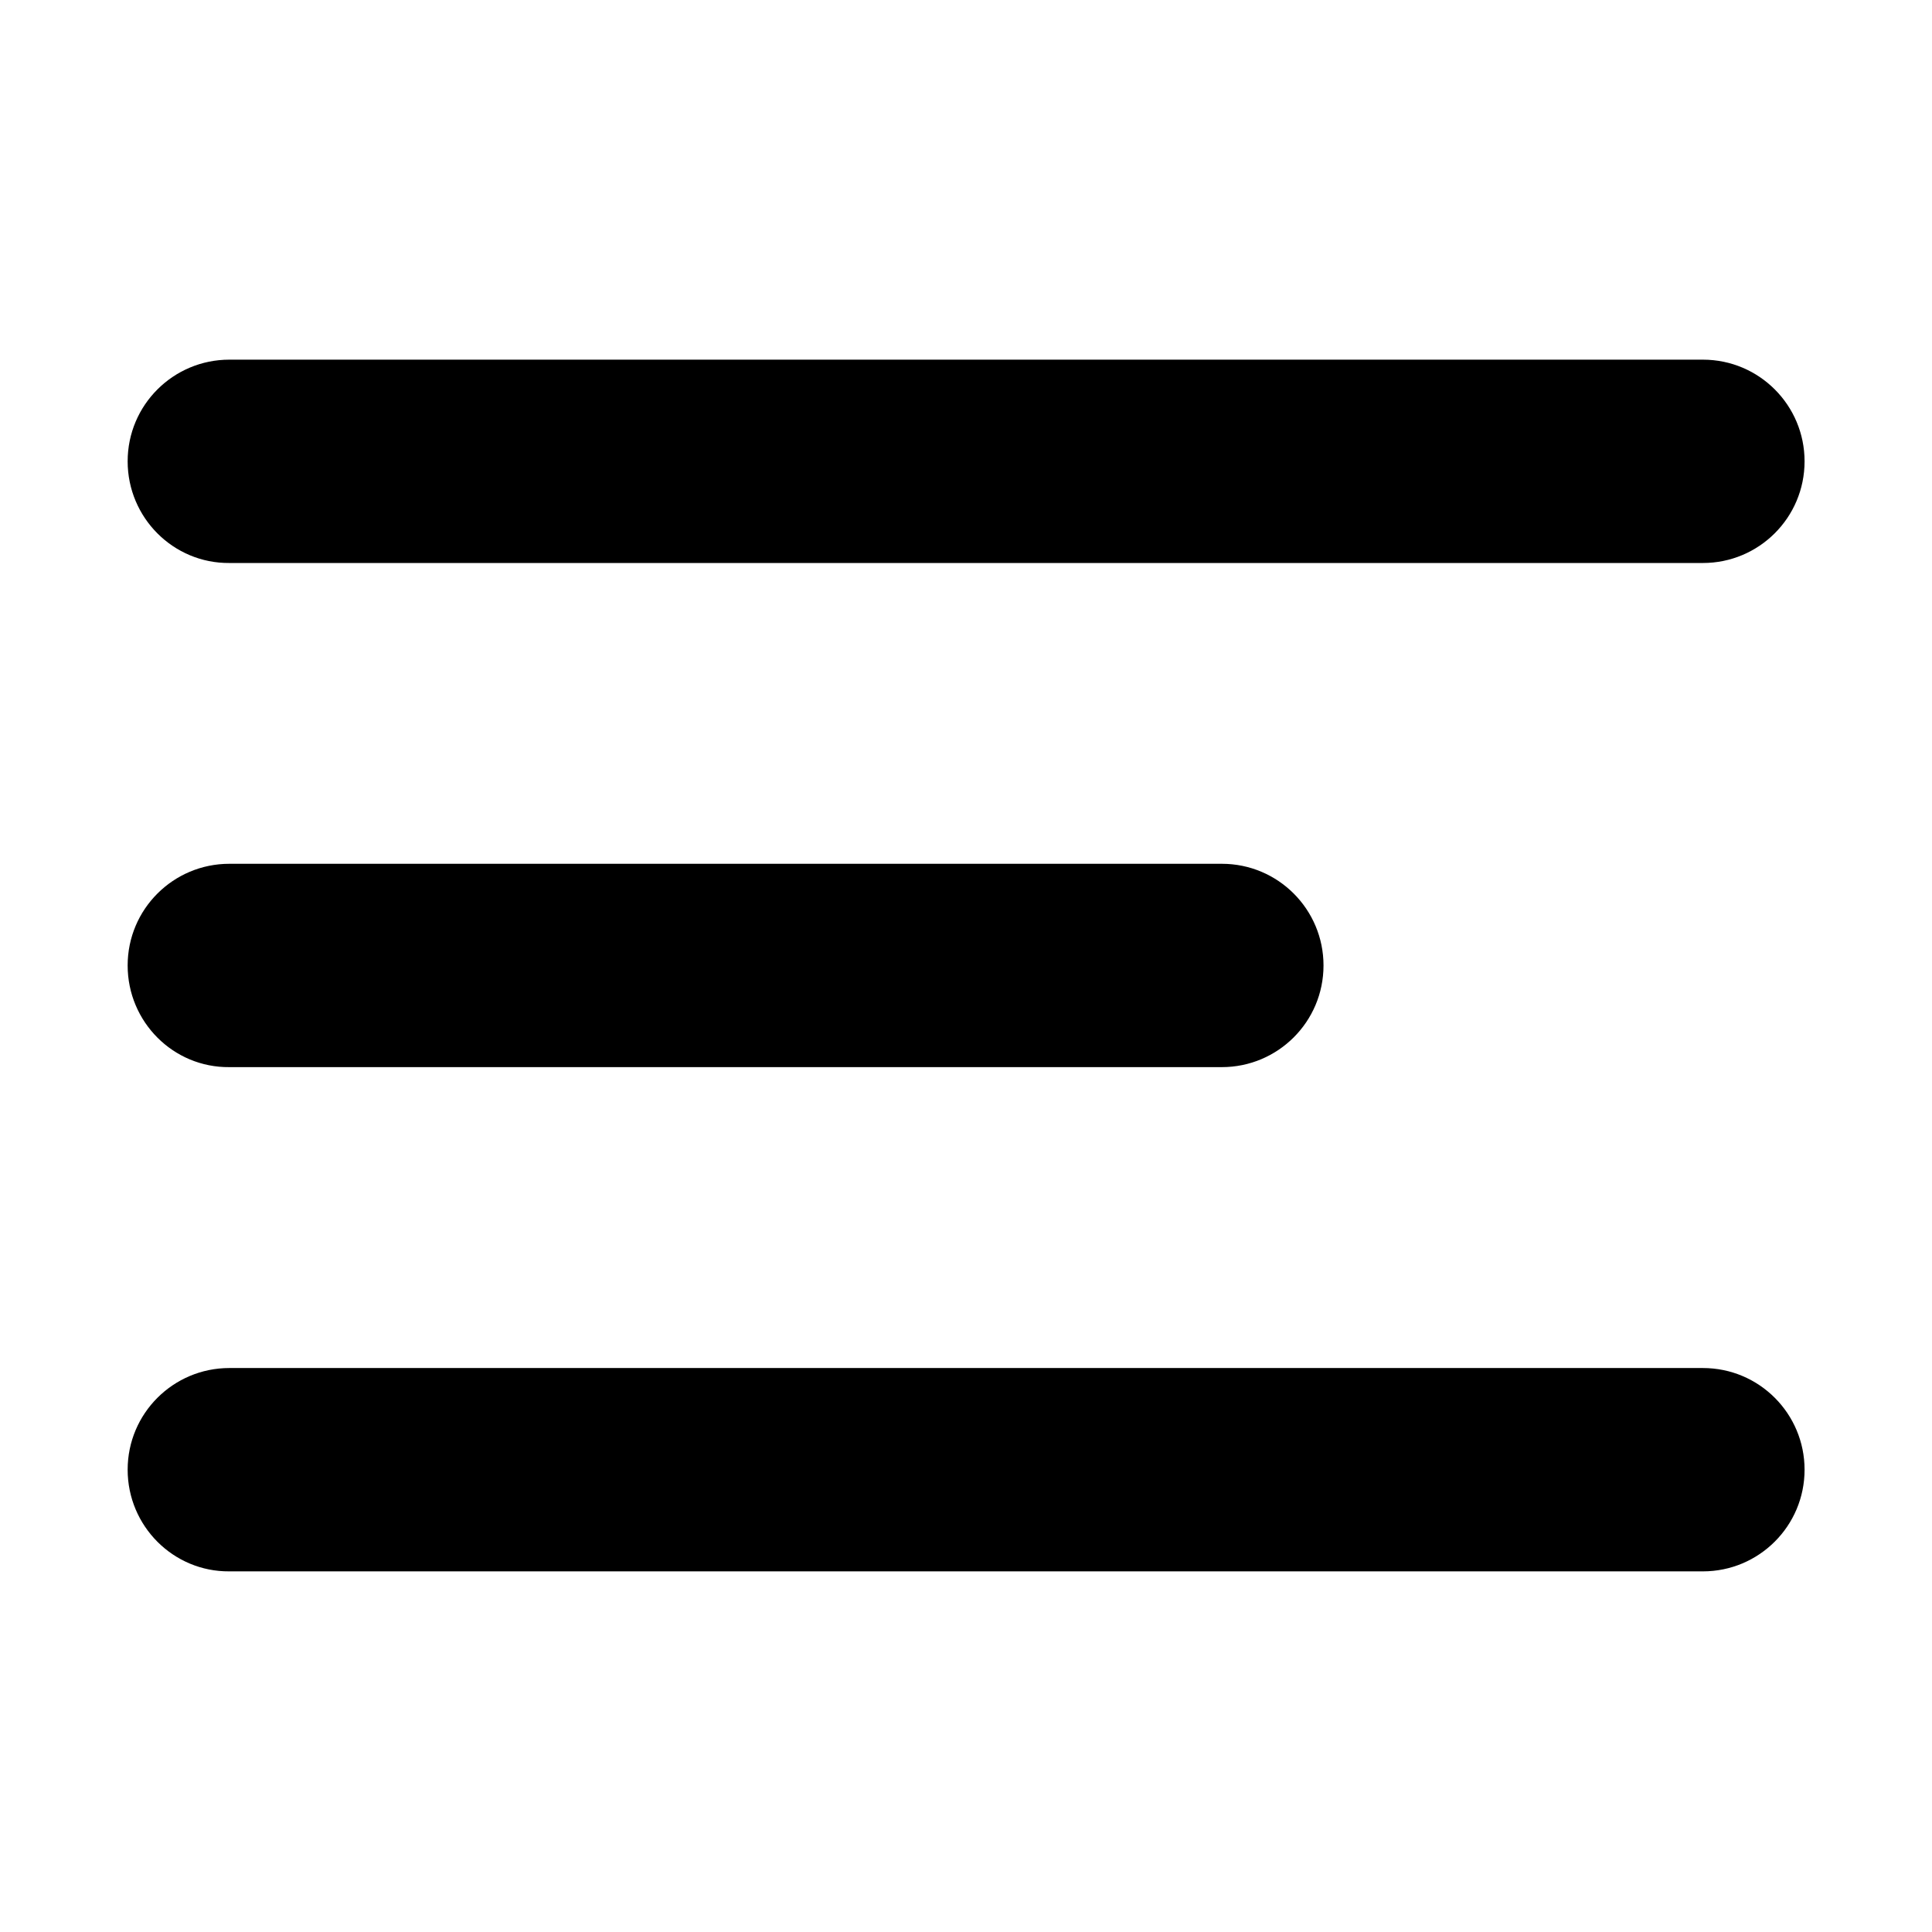
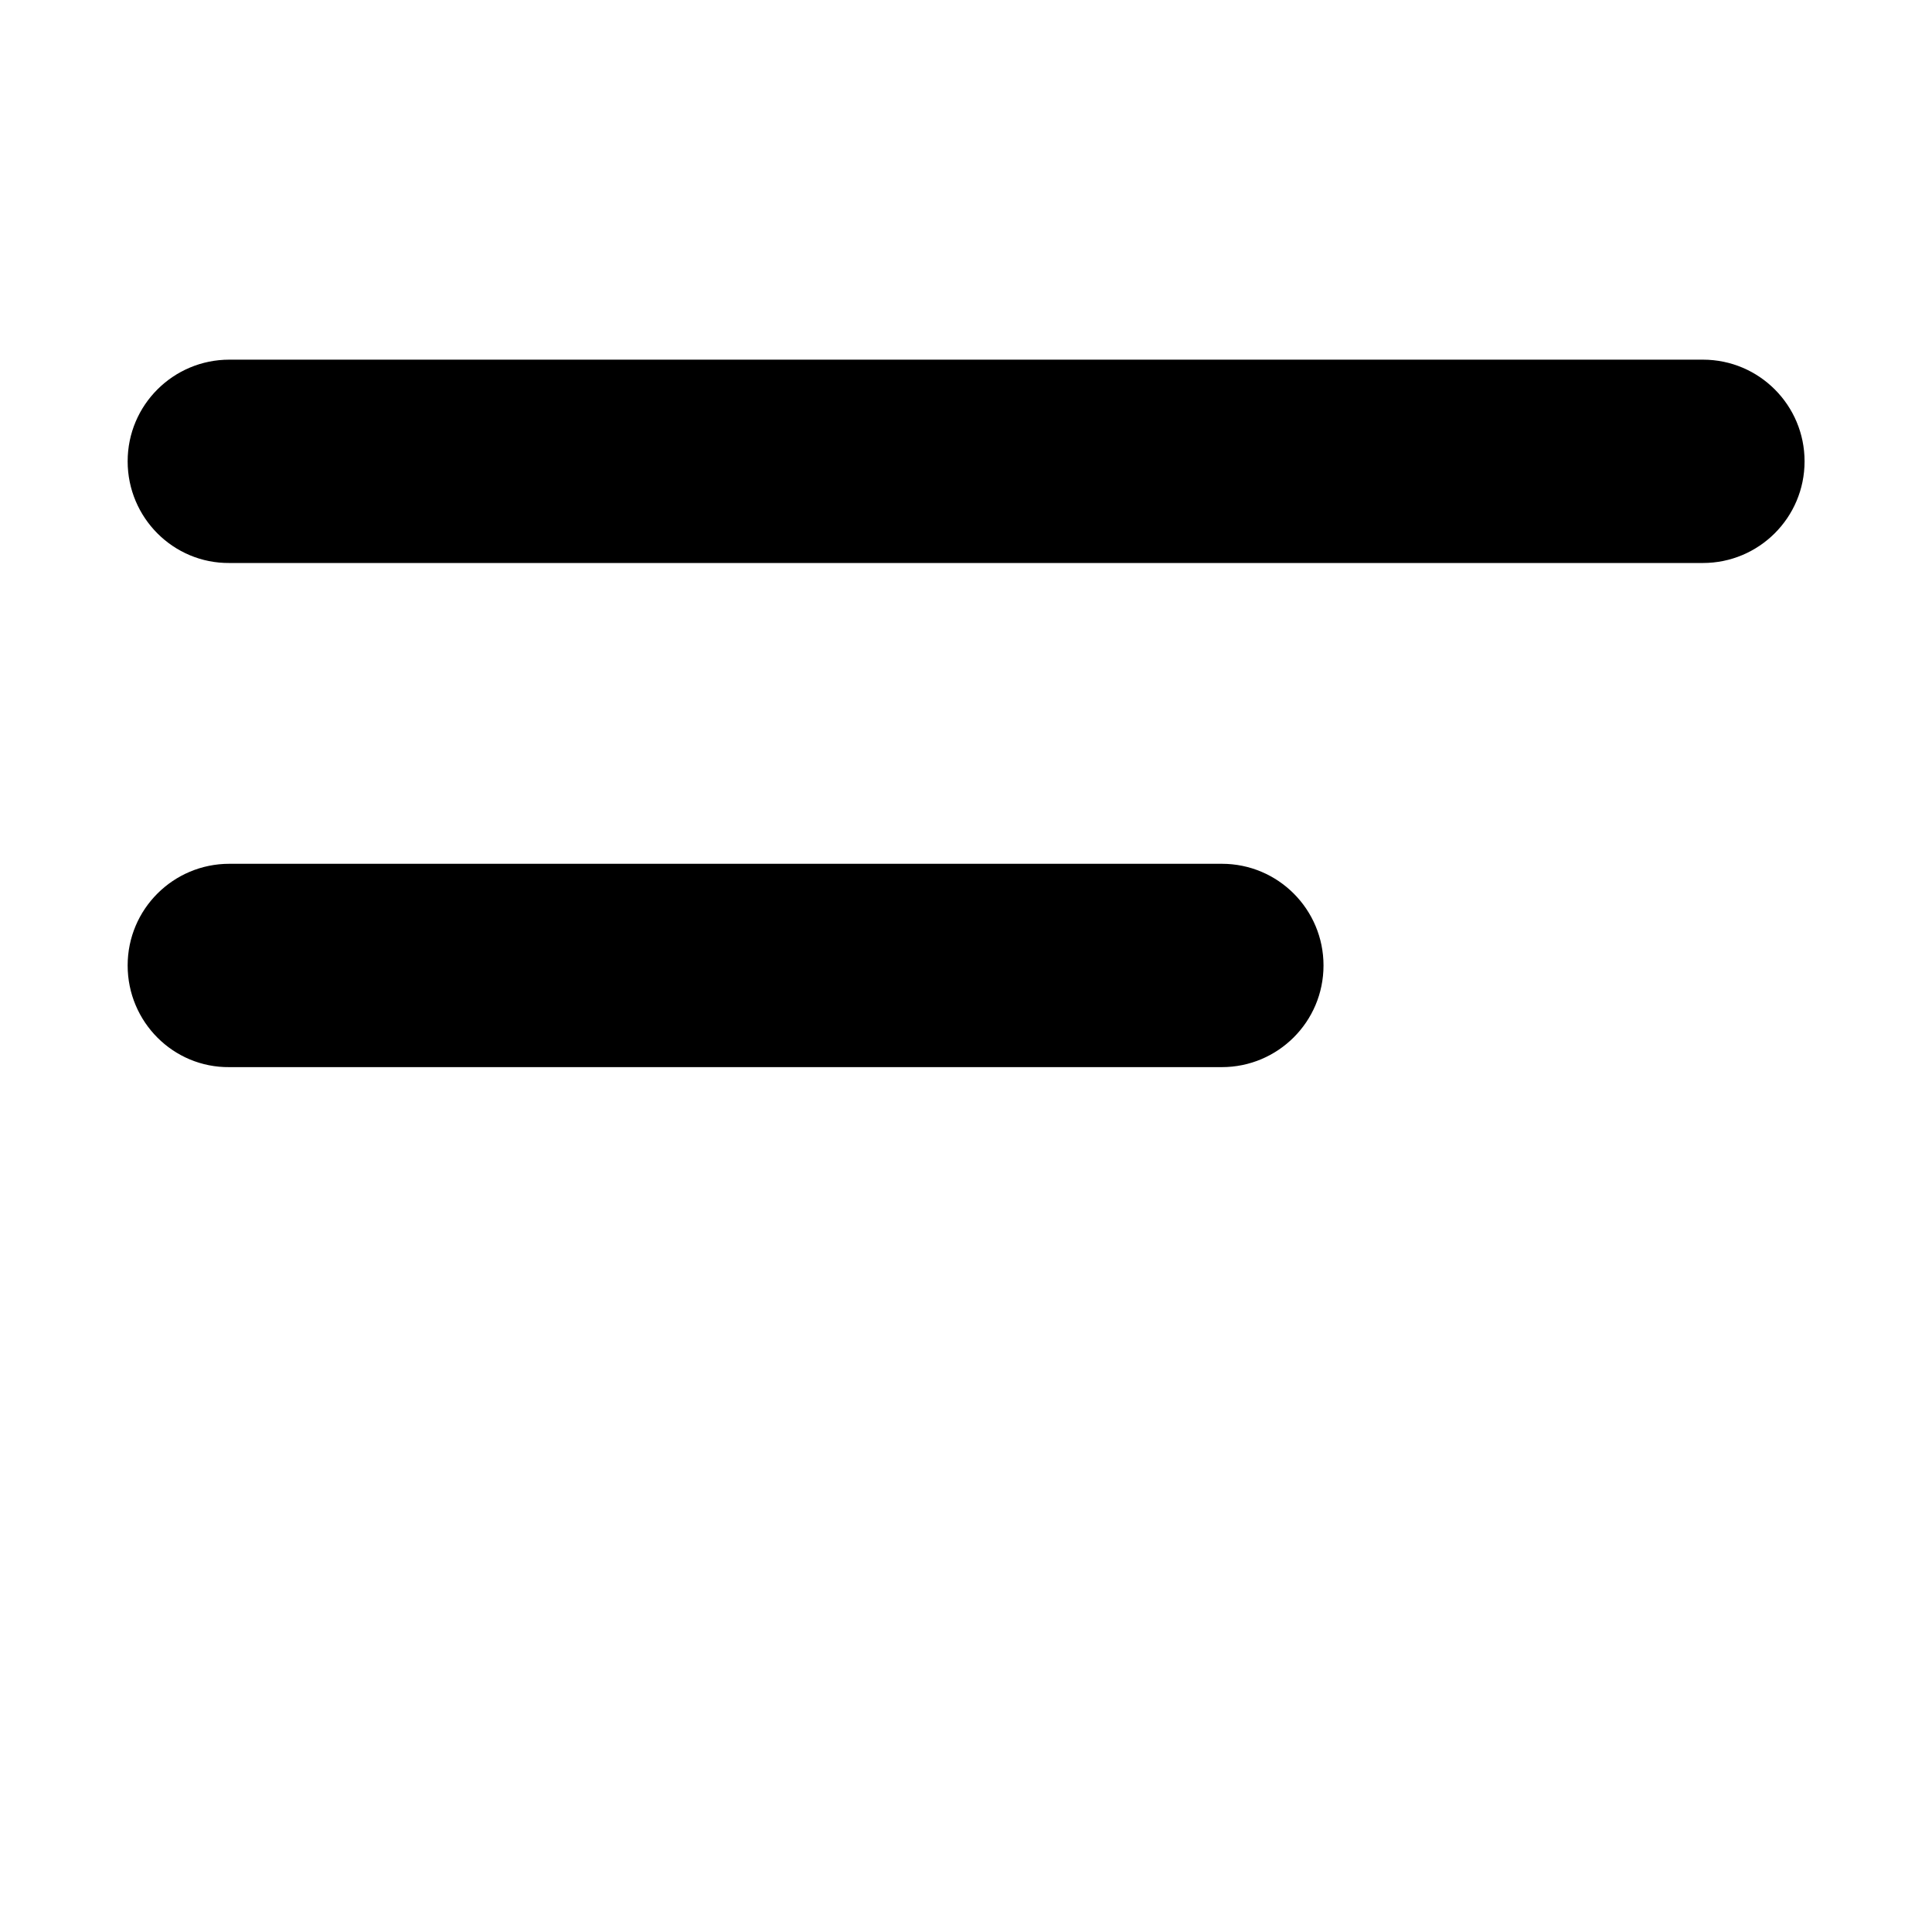
<svg xmlns="http://www.w3.org/2000/svg" id="Layer_1" x="0px" y="0px" viewBox="0 0 1792 1792" style="enable-background:new 0 0 1792 1792;" xml:space="preserve">
  <title>fiction</title>
  <path d="M118.4,427.9L118.4,427.9c0-52.3,42.4-94.3,94.3-94.3h1366.8c52.3,0,94.3,42.4,94.3,94.3l0,0c0,52.3-42.4,94.3-94.3,94.3 H212.7C160.8,522.6,118.4,480.2,118.4,427.9z" />
  <path d="M118.4,895.5L118.4,895.5c0-52.3,42.4-94.3,94.3-94.3h920.6c52.3,0,94.3,42.4,94.3,94.3l0,0c0,52.3-42.4,94.3-94.3,94.3 H212.7C160.8,990.3,118.4,947.9,118.4,895.5z" />
-   <path d="M118.4,1363.2L118.4,1363.2c0-52.3,42.4-94.3,94.3-94.3h1366.8c52.3,0,94.3,42.4,94.3,94.3l0,0c0,52.3-42.4,94.3-94.3,94.3 H212.7C160.8,1457.9,118.4,1415.5,118.4,1363.2z" />
</svg>